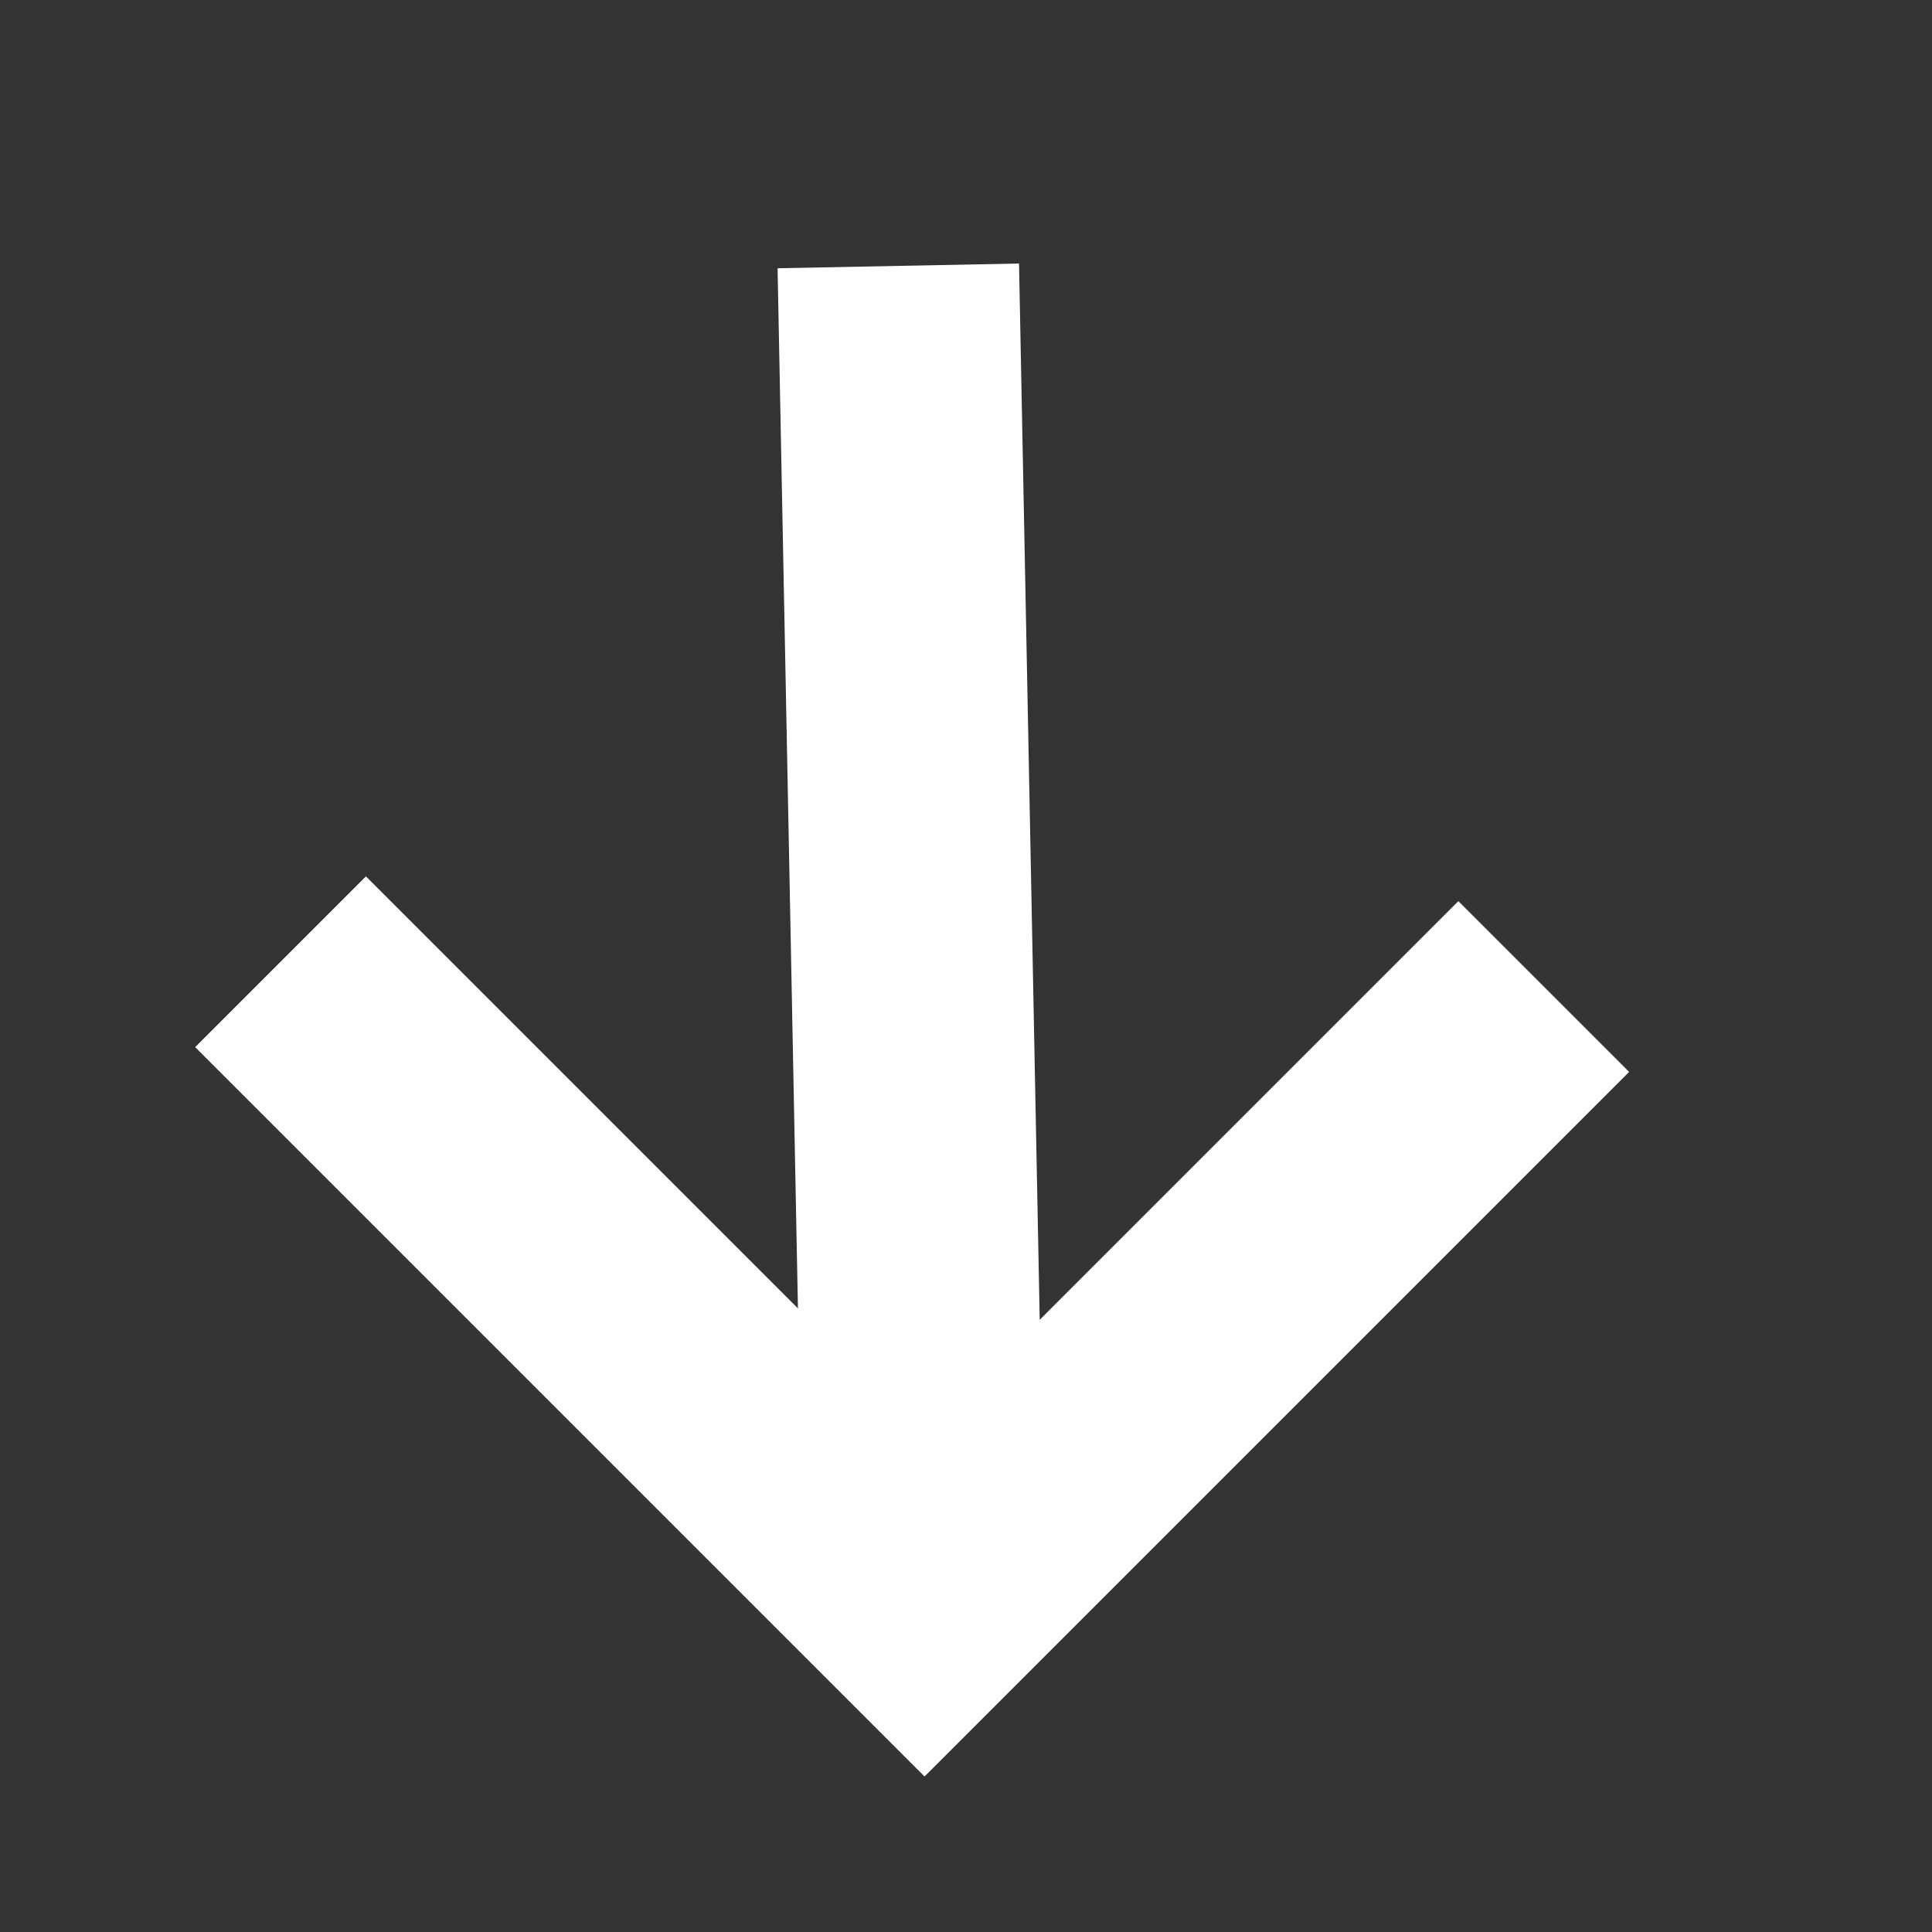
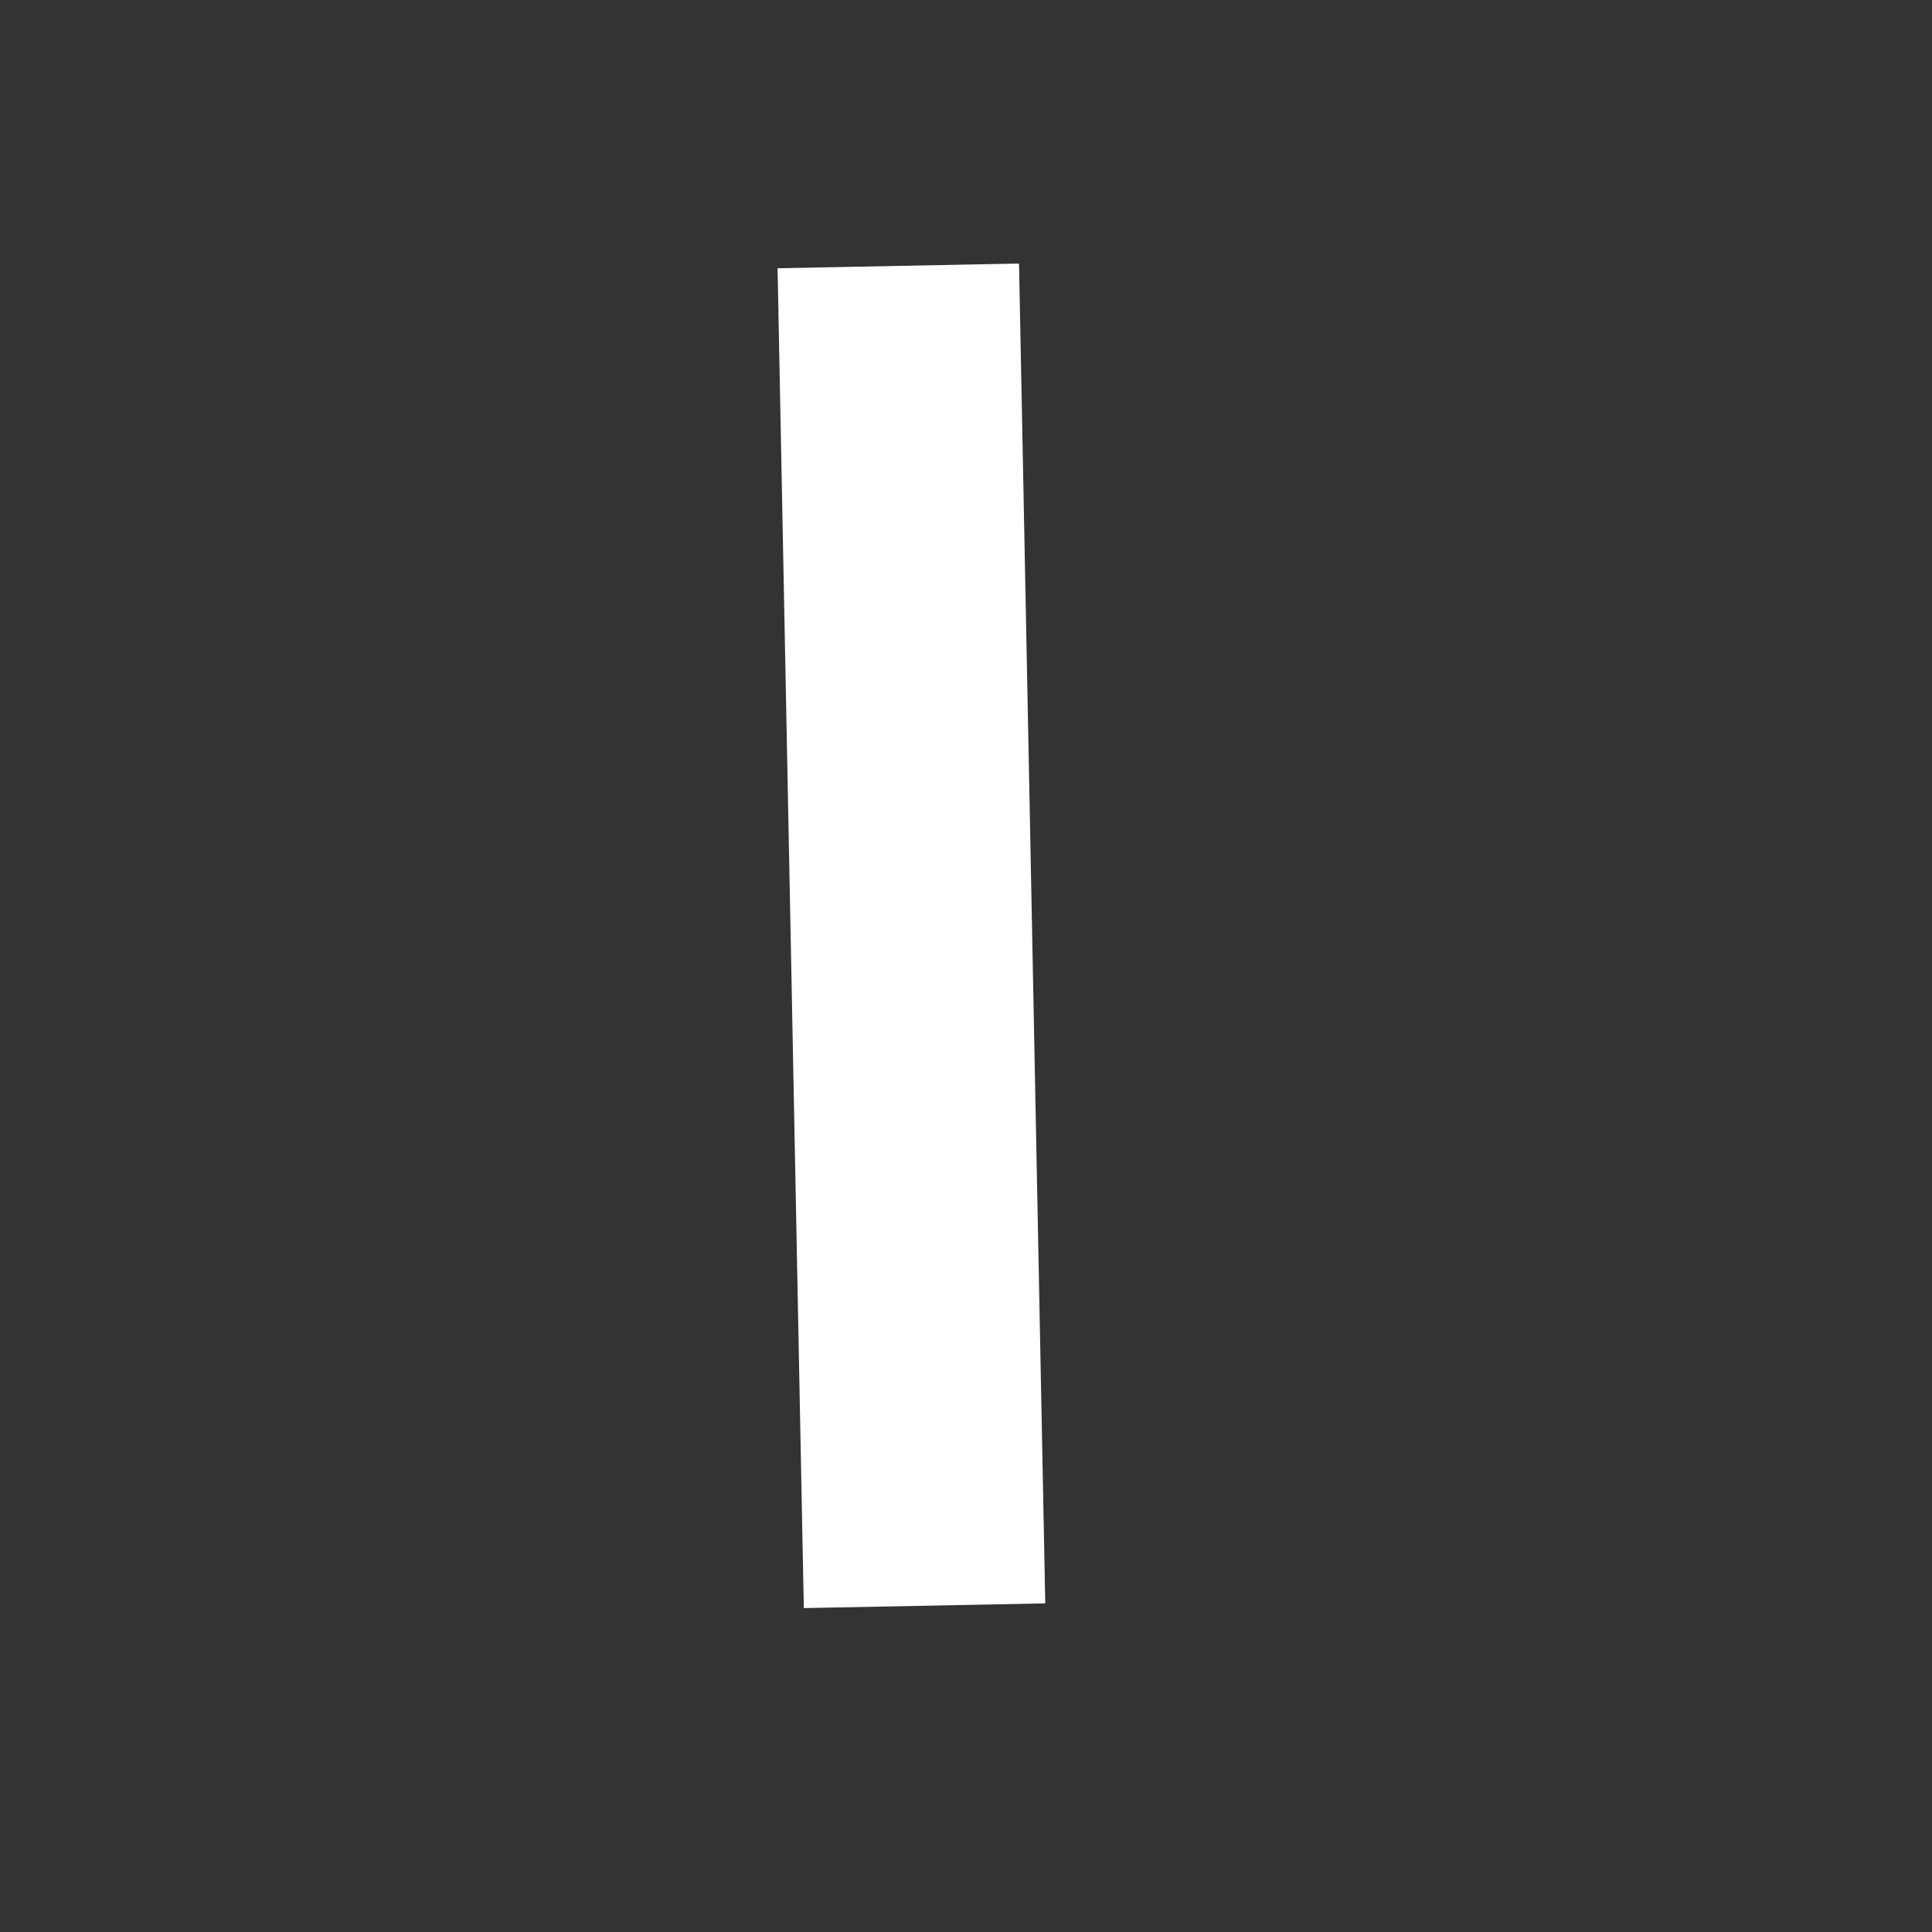
<svg xmlns="http://www.w3.org/2000/svg" width="24" height="24" viewBox="0 0 24 24" fill="none">
  <rect x="0" y="0" width="24" height="24" fill="#333333" stroke="none" />
  <path d="M11.159 3.303L11.485 19.947" stroke="white" stroke-width="3" />
-   <path d="M3.485 11.947L11.485 19.947L19.177 12.255" stroke="white" stroke-width="3" />
</svg>